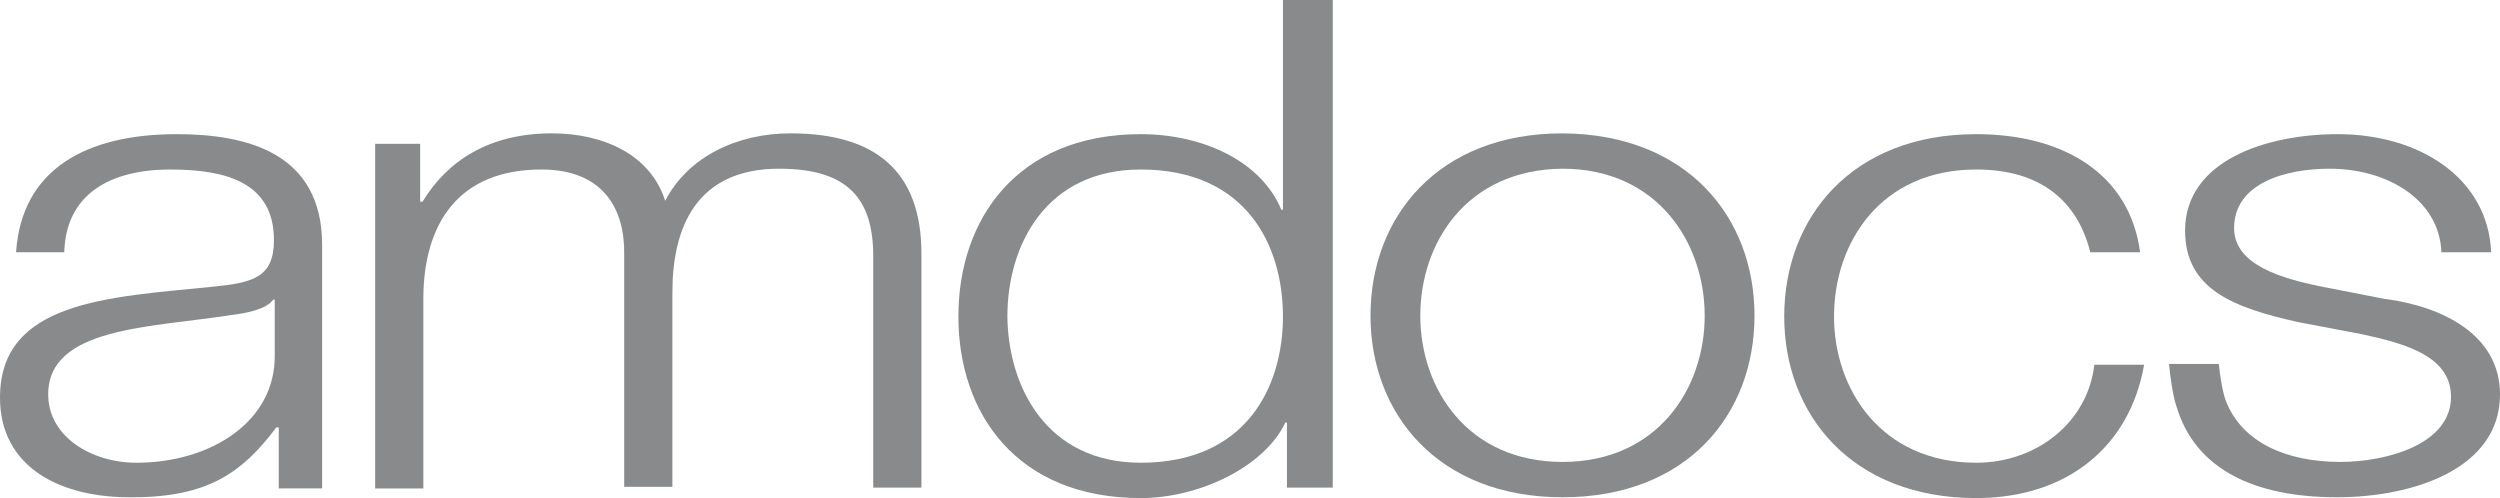
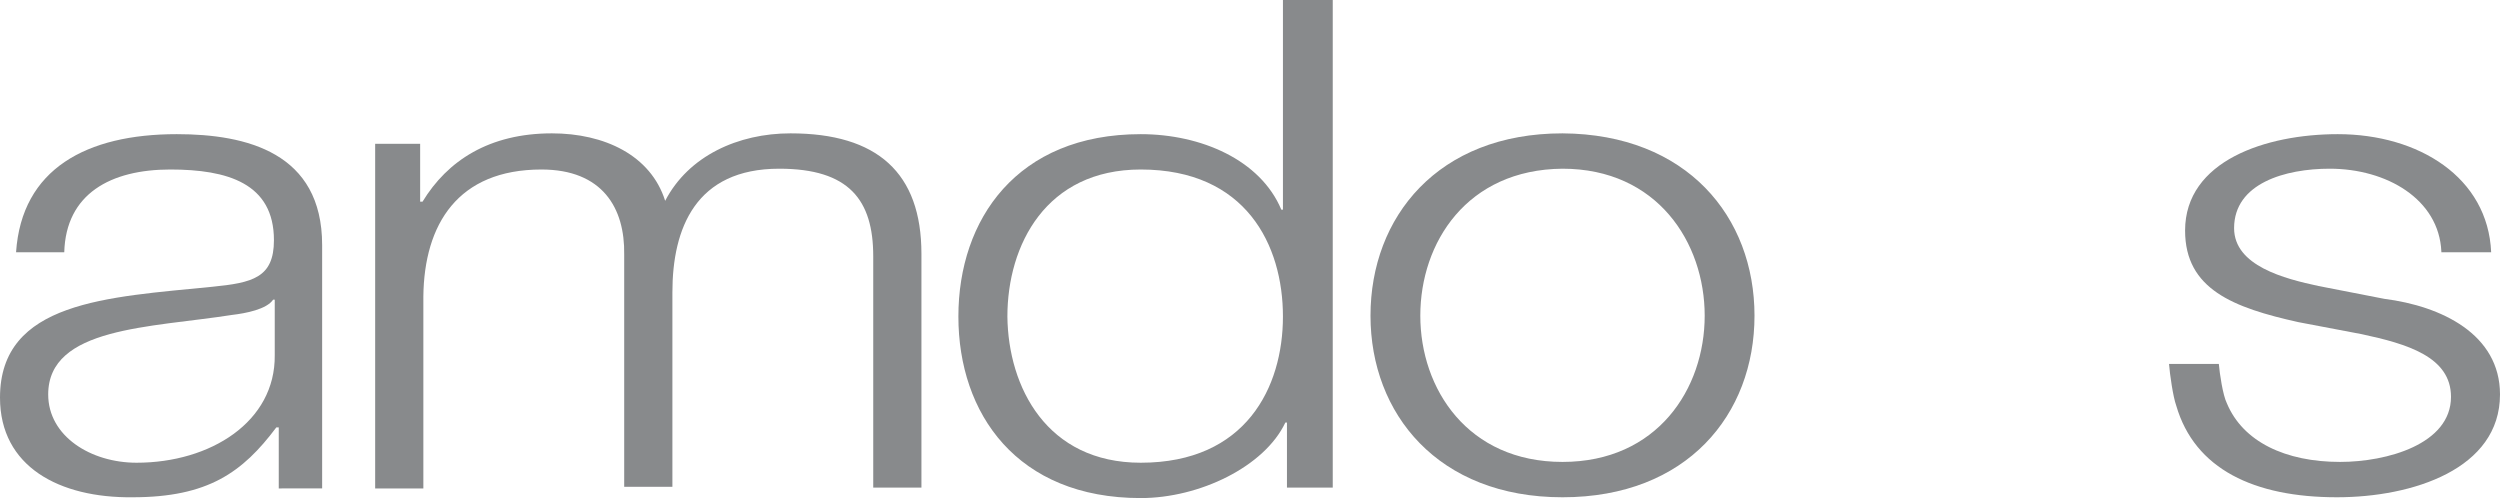
<svg xmlns="http://www.w3.org/2000/svg" version="1.1" id="Layer_1" x="0px" y="0px" viewBox="0 0 311.2 62" style="enable-background:new 0 0 311.2 62;" xml:space="preserve">
  <style type="text/css">
	.st0{fill:#888A8C;}
</style>
  <g>
    <path class="st0" d="M34.7,60.7l0-7.5h-0.3c-4.2,5.6-8.5,8.7-17.9,8.7C7.4,62,0,58.1,0,49.5c0-12,13.4-12.5,26.4-13.8   c5-0.5,7.7-1.1,7.7-5.8c0-7.1-5.8-8.8-12.9-8.8c-7.4,0-13,3-13.2,10.3h-6C2.7,21,10.8,16.7,22,16.7c8.7,0,18.1,2.3,18.1,13.8v30.3   H34.7z M34.2,37.3H34c-0.8,1.2-3.4,1.7-5.1,1.9C18.7,40.8,6,40.7,6,49.1c0,5.2,5.3,8.5,11,8.5c9.2,0,17.3-5.1,17.2-13.4V37.3z" />
    <path class="st0" d="M46.8,17.9h5.5v7.2h0.3c3.1-5.1,8.3-8.5,16.1-8.5c6.5,0,12.3,2.7,14.1,8.4c2.9-5.6,9.1-8.4,15.6-8.4   c10.8,0,16.3,4.9,16.3,15v29.1h-6V31.9c0-7-3-10.9-11.7-10.9c-10.4,0-13.3,7.4-13.3,15.4v24.2h-6V31.7c0.1-5.8-2.7-10.6-10.3-10.6   c-10.4,0-14.6,6.8-14.7,15.8v23.9h-6V17.9z" />
    <path class="st0" d="M165.9,60.7h-5.7v-8.1H160c-2.6,5.5-10.7,9.4-18,9.4c-15.4,0-22.7-10.5-22.7-22.6c0-12.1,7.3-22.7,22.7-22.7   c7.5,0,14.9,3.2,17.5,9.4h0.2V0h6.2V60.7z M142,57.6c13.1,0,17.7-9.4,17.7-18.2c0-8.9-4.6-18.3-17.7-18.3   c-11.8,0-16.6,9.4-16.6,18.3C125.5,48.2,130.3,57.6,142,57.6z" />
    <path class="st0" d="M218.4,39.3c0,12.3-8.4,22.6-23.9,22.6c-15.5,0-23.9-10.4-23.9-22.6c0-12.3,8.4-22.7,23.9-22.7   C210,16.7,218.4,27,218.4,39.3z M176.8,39.3c0,9.1,5.9,18.2,17.7,18.2c11.8,0,17.7-9.1,17.7-18.2c0-9.1-5.9-18.3-17.7-18.3   C182.6,21.1,176.8,30.2,176.8,39.3z" />
-     <path class="st0" d="M260.2,31.4C258.6,25,254,21.1,246,21.1c-11.9,0-17.7,9.1-17.7,18.3c0,9.1,5.9,18.2,17.7,18.2   c7.6,0,13.9-5.1,14.7-12.2h6.2C265.1,55.7,257.2,62,246,62c-15.5,0-23.9-10.4-23.9-22.6c0-12.3,8.4-22.7,23.9-22.7   c10.8,0,19.1,4.9,20.4,14.7H260.2z" />
    <path class="st0" d="M303.9,31.3c-0.3-6.5-6.8-10.3-13.9-10.3c-5.5,0-11.9,1.8-11.9,7.4c0,4.7,6.3,6.3,10.5,7.2l8.2,1.6   c7.1,0.9,14.4,4.4,14.4,11.9c0,9.3-10.9,12.8-20.3,12.8c-10.3,0-17.7-3.5-20-11.4c-0.4-1.1-0.8-3.9-0.9-5.2h6.2   c0.1,1.2,0.5,3.9,1,4.9c2,4.8,7.3,7.3,14.1,7.3c5.8,0,13.8-2.2,13.8-8.1c0-5-5.5-6.6-11.1-7.8l-7.9-1.5C278,38.3,272,36,272,28.7   c0-8.7,10.1-12,19-12c10.1,0,18.7,5.4,19.1,14.7H303.9z" />
  </g>
</svg>